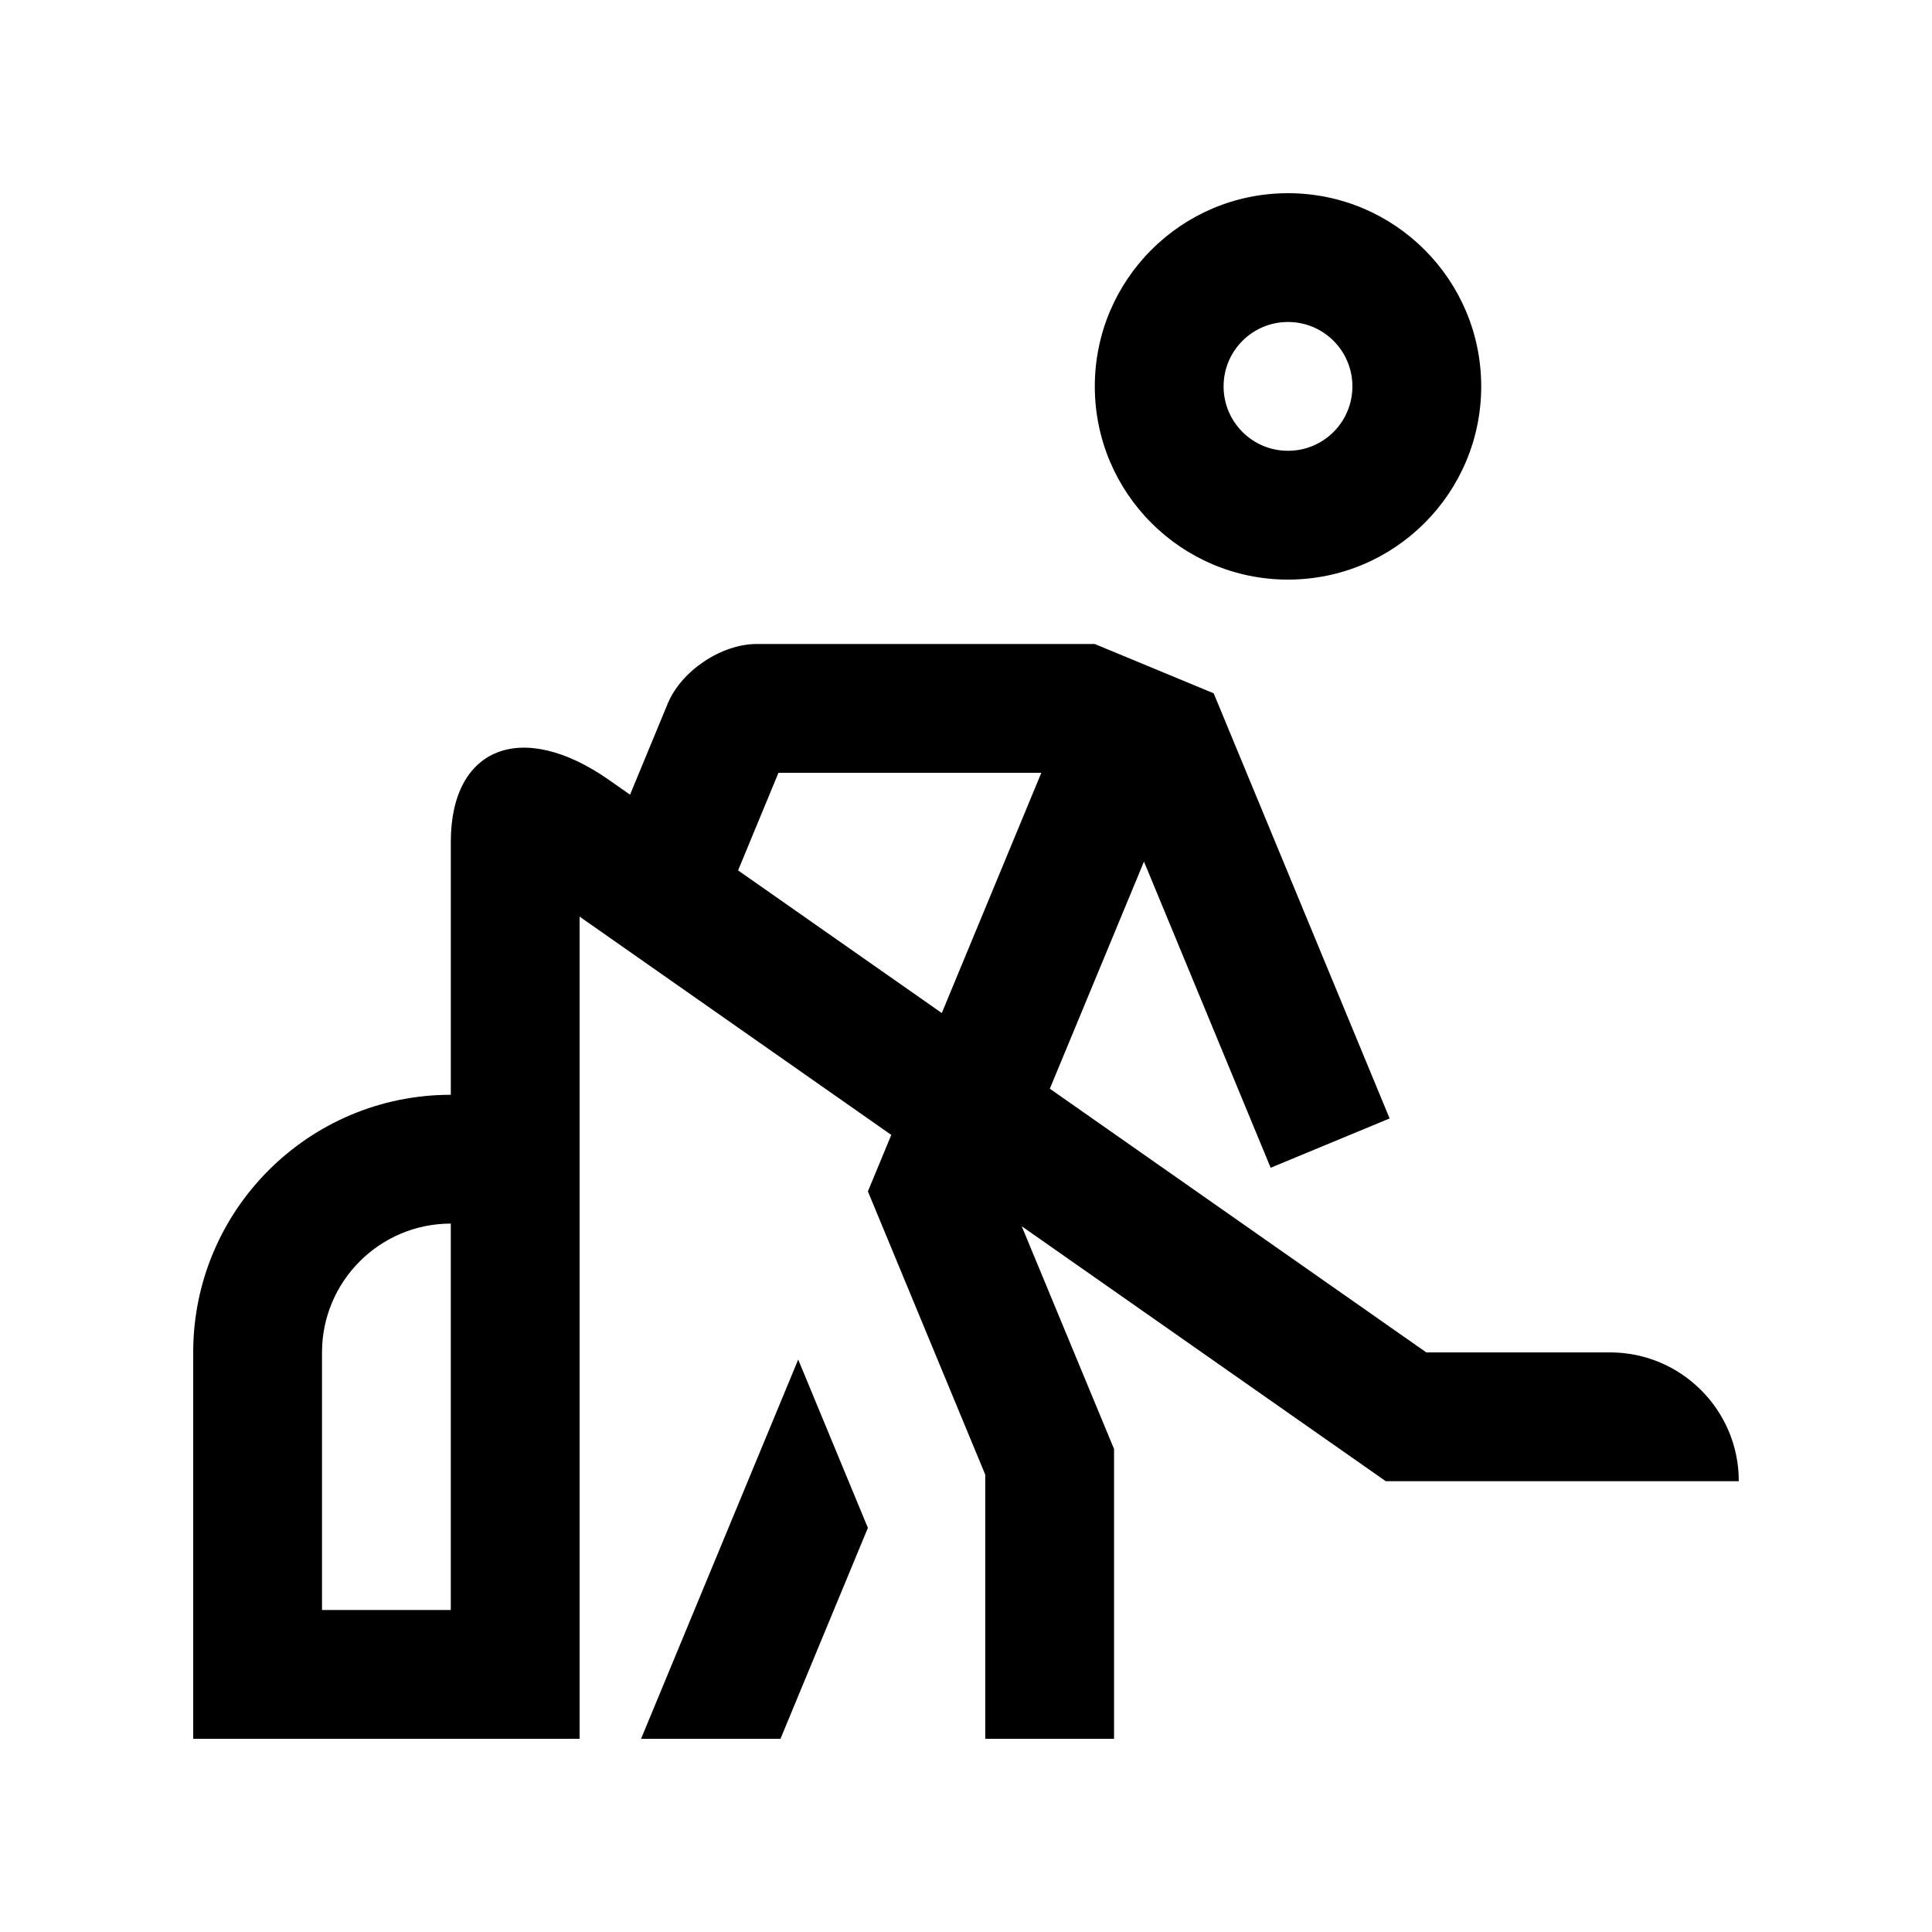
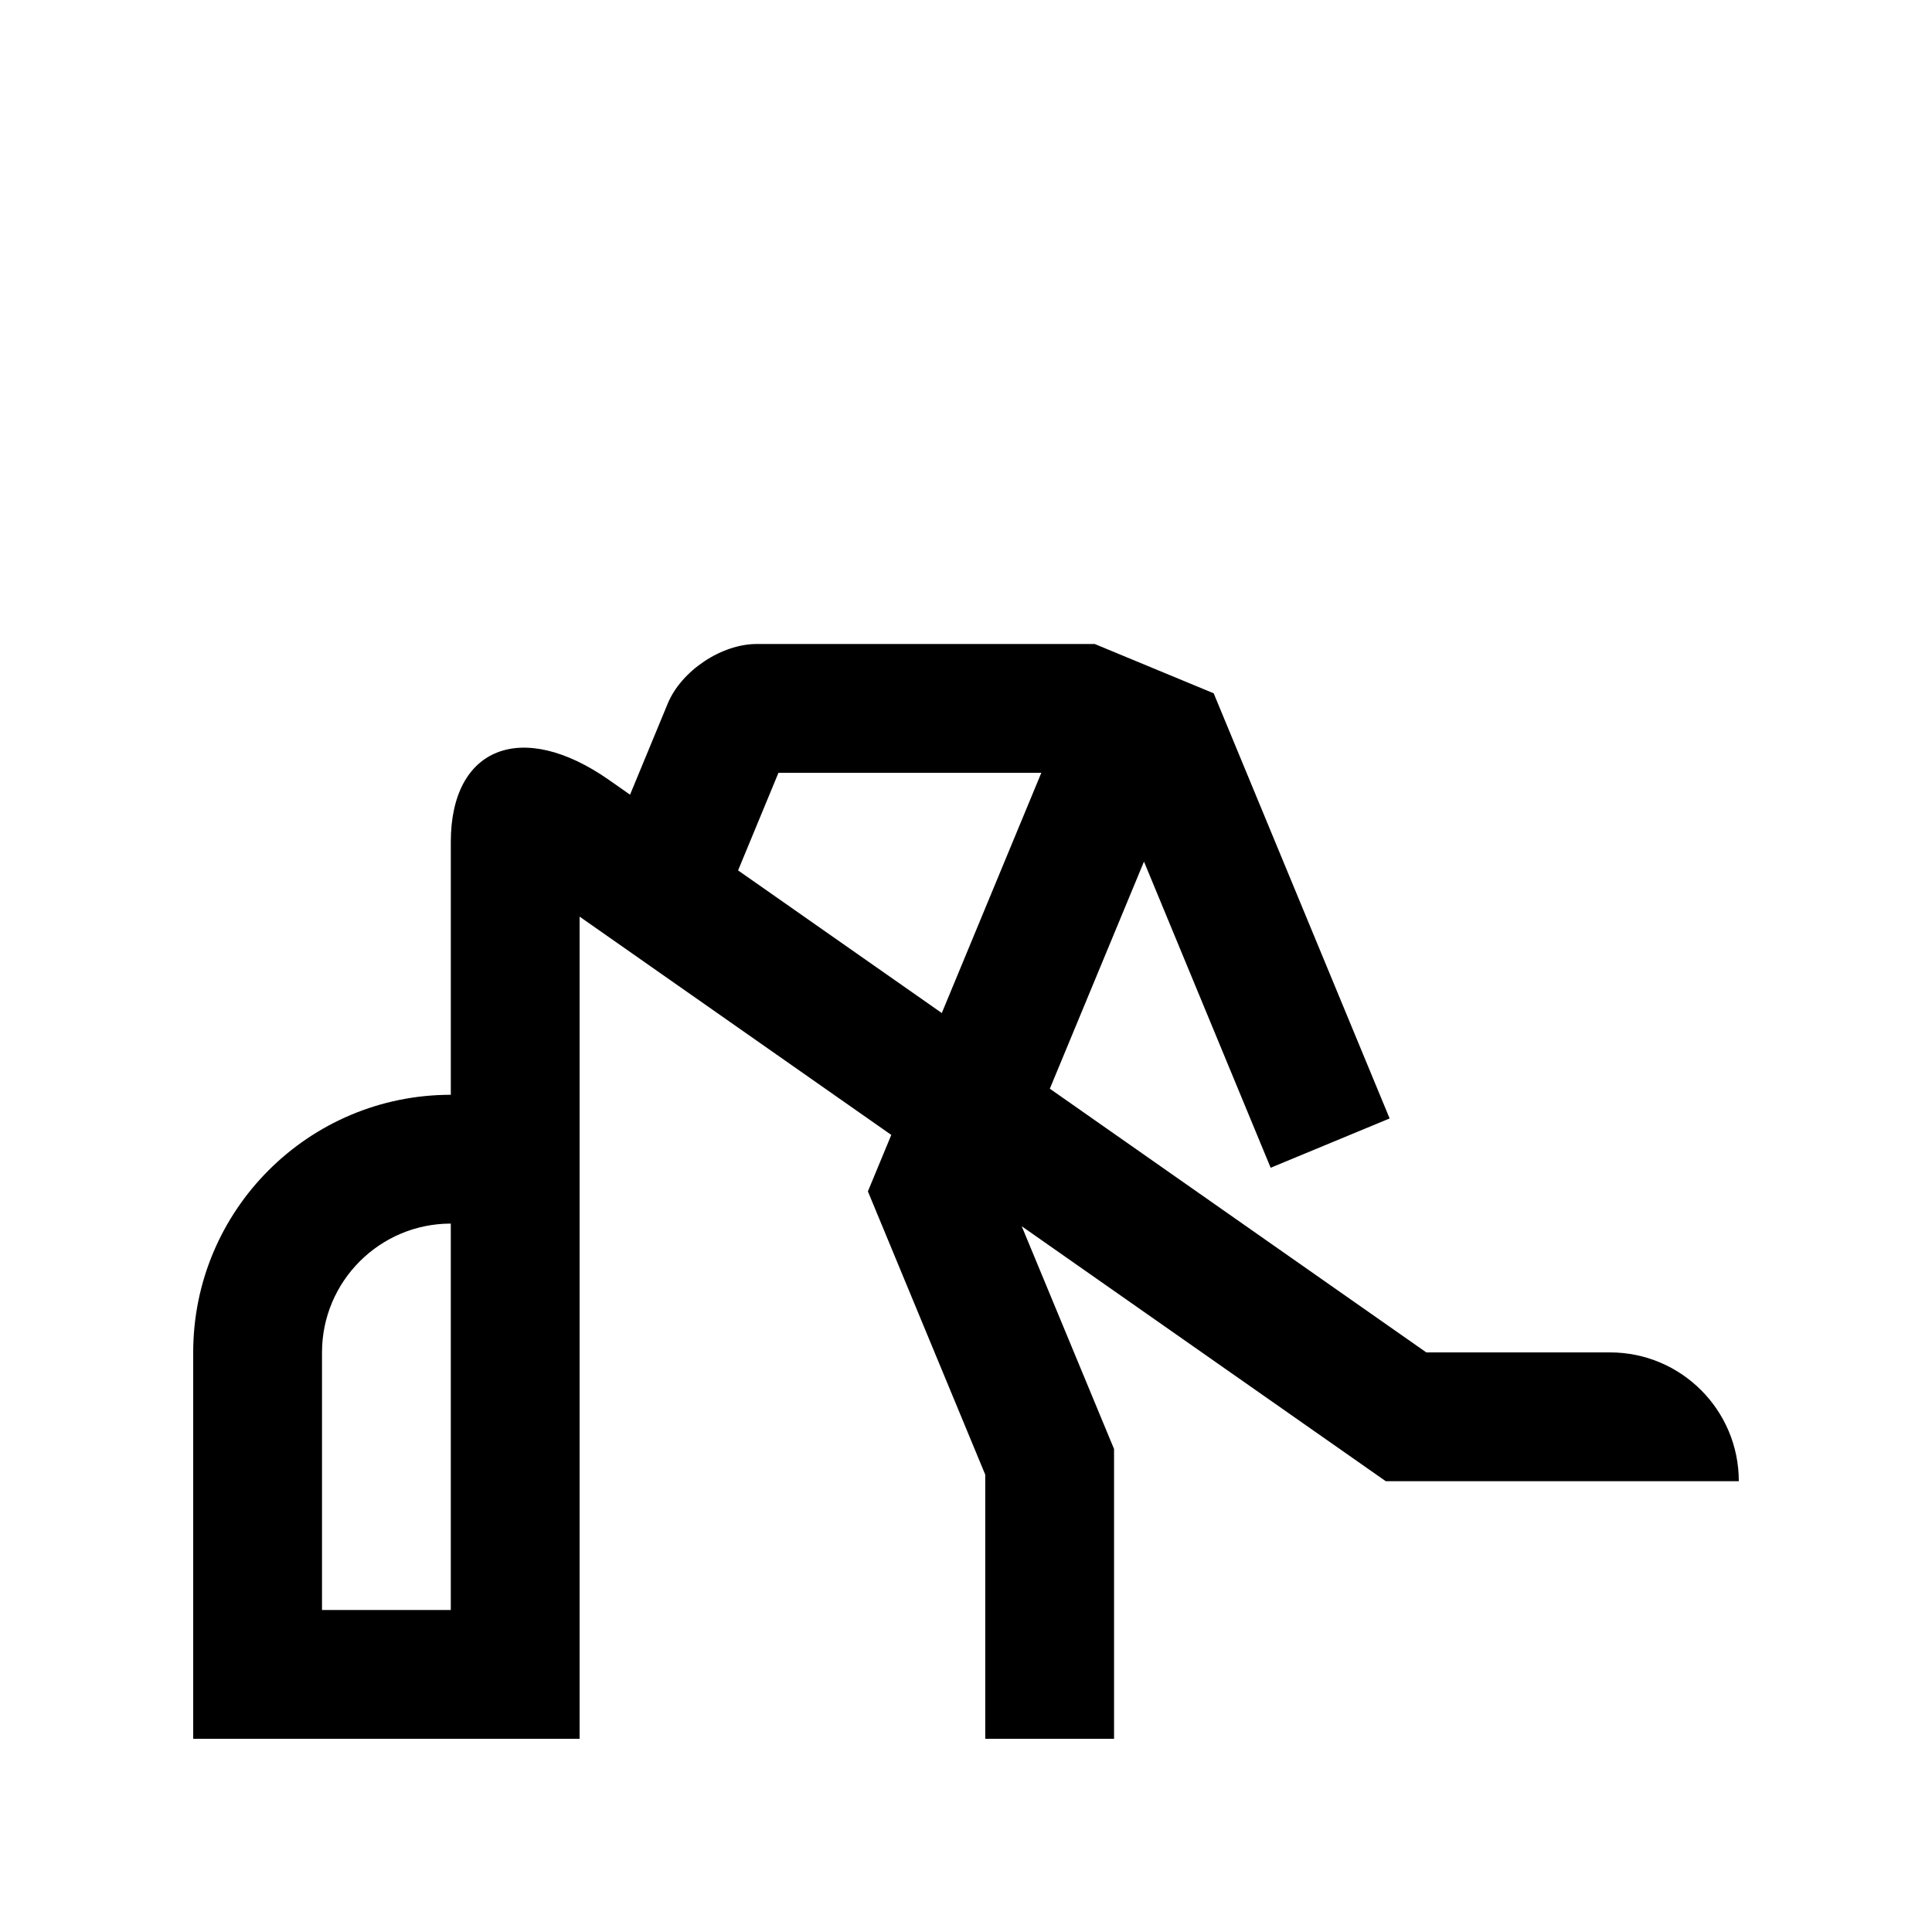
<svg xmlns="http://www.w3.org/2000/svg" version="1.0" id="Layer_1" x="0px" y="0px" width="100px" height="100px" viewBox="0 0 100 100" enable-background="new 0 0 100 100" xml:space="preserve">
-   <path d="M66.667,10c-5.521,0-10,4.479-10,10c0,5.521,4.479,10,10,10c5.521,0,10-4.479,10-10C76.667,14.479,72.188,10,66.667,10z   M66.667,23.333c-1.843,0-3.334-1.491-3.334-3.333c0-1.843,1.491-3.334,3.334-3.334C68.509,16.666,70,18.157,70,20  C70,21.842,68.509,23.333,66.667,23.333z" />
-   <polygon points="40.397,90 44.922,79.082 41.315,70.371 33.181,90 " />
  <path d="M83.333,70h-9.508L54.339,56.351l4.873-11.755l6.557,15.847l6.158-2.552l-9.107-22.006l-6.159-2.552H39.173  c-1.836,0-3.906,1.387-4.609,3.079l-1.953,4.721l-1.087-0.762c-4.505-3.154-8.19-1.713-8.19,3.206s0,13.089,0,13.089  C15.97,56.666,10,62.637,10,70v20h20V47.444l16.133,11.299l-1.211,2.923l6.074,14.662V90h6.667V75l-4.779-11.53l18.842,13.196H90  C90,72.984,87.015,70,83.333,70z M23.333,83.333h-6.666V70c0-3.676,2.988-6.667,6.666-6.667V83.333z M48.747,52.435l-10.544-7.383  L40.293,40h13.606L48.747,52.435z" />
</svg>